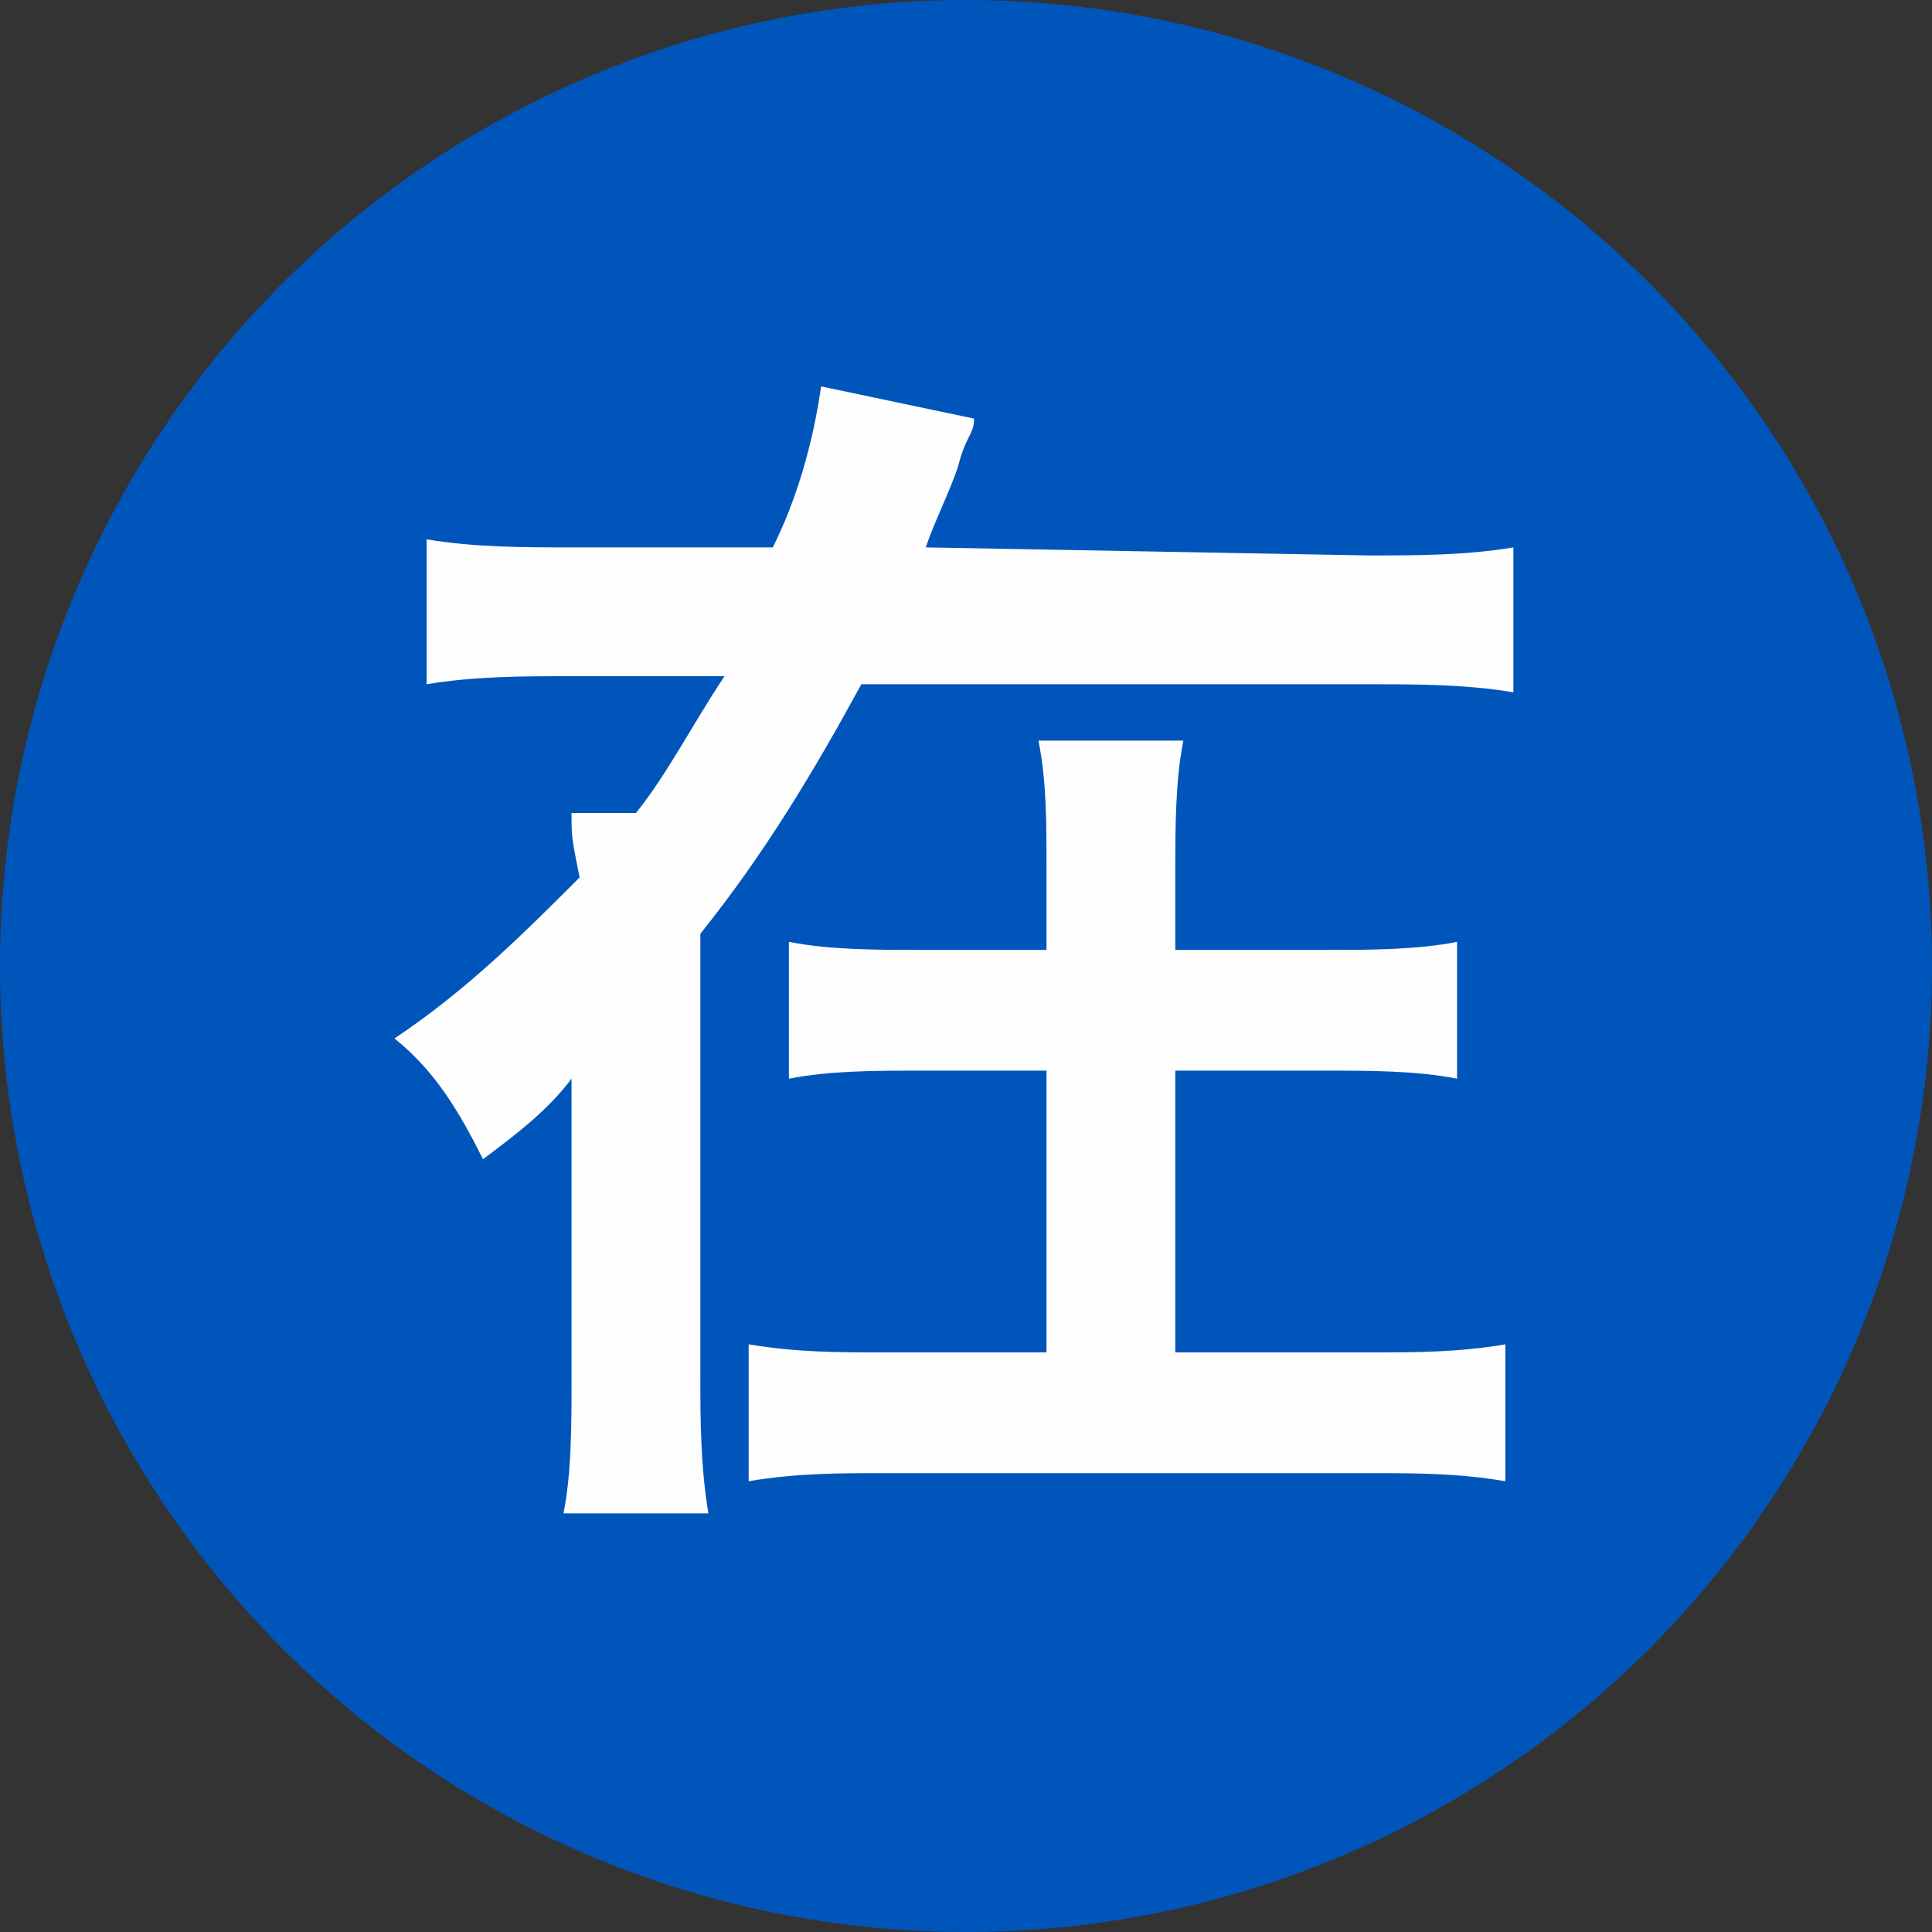
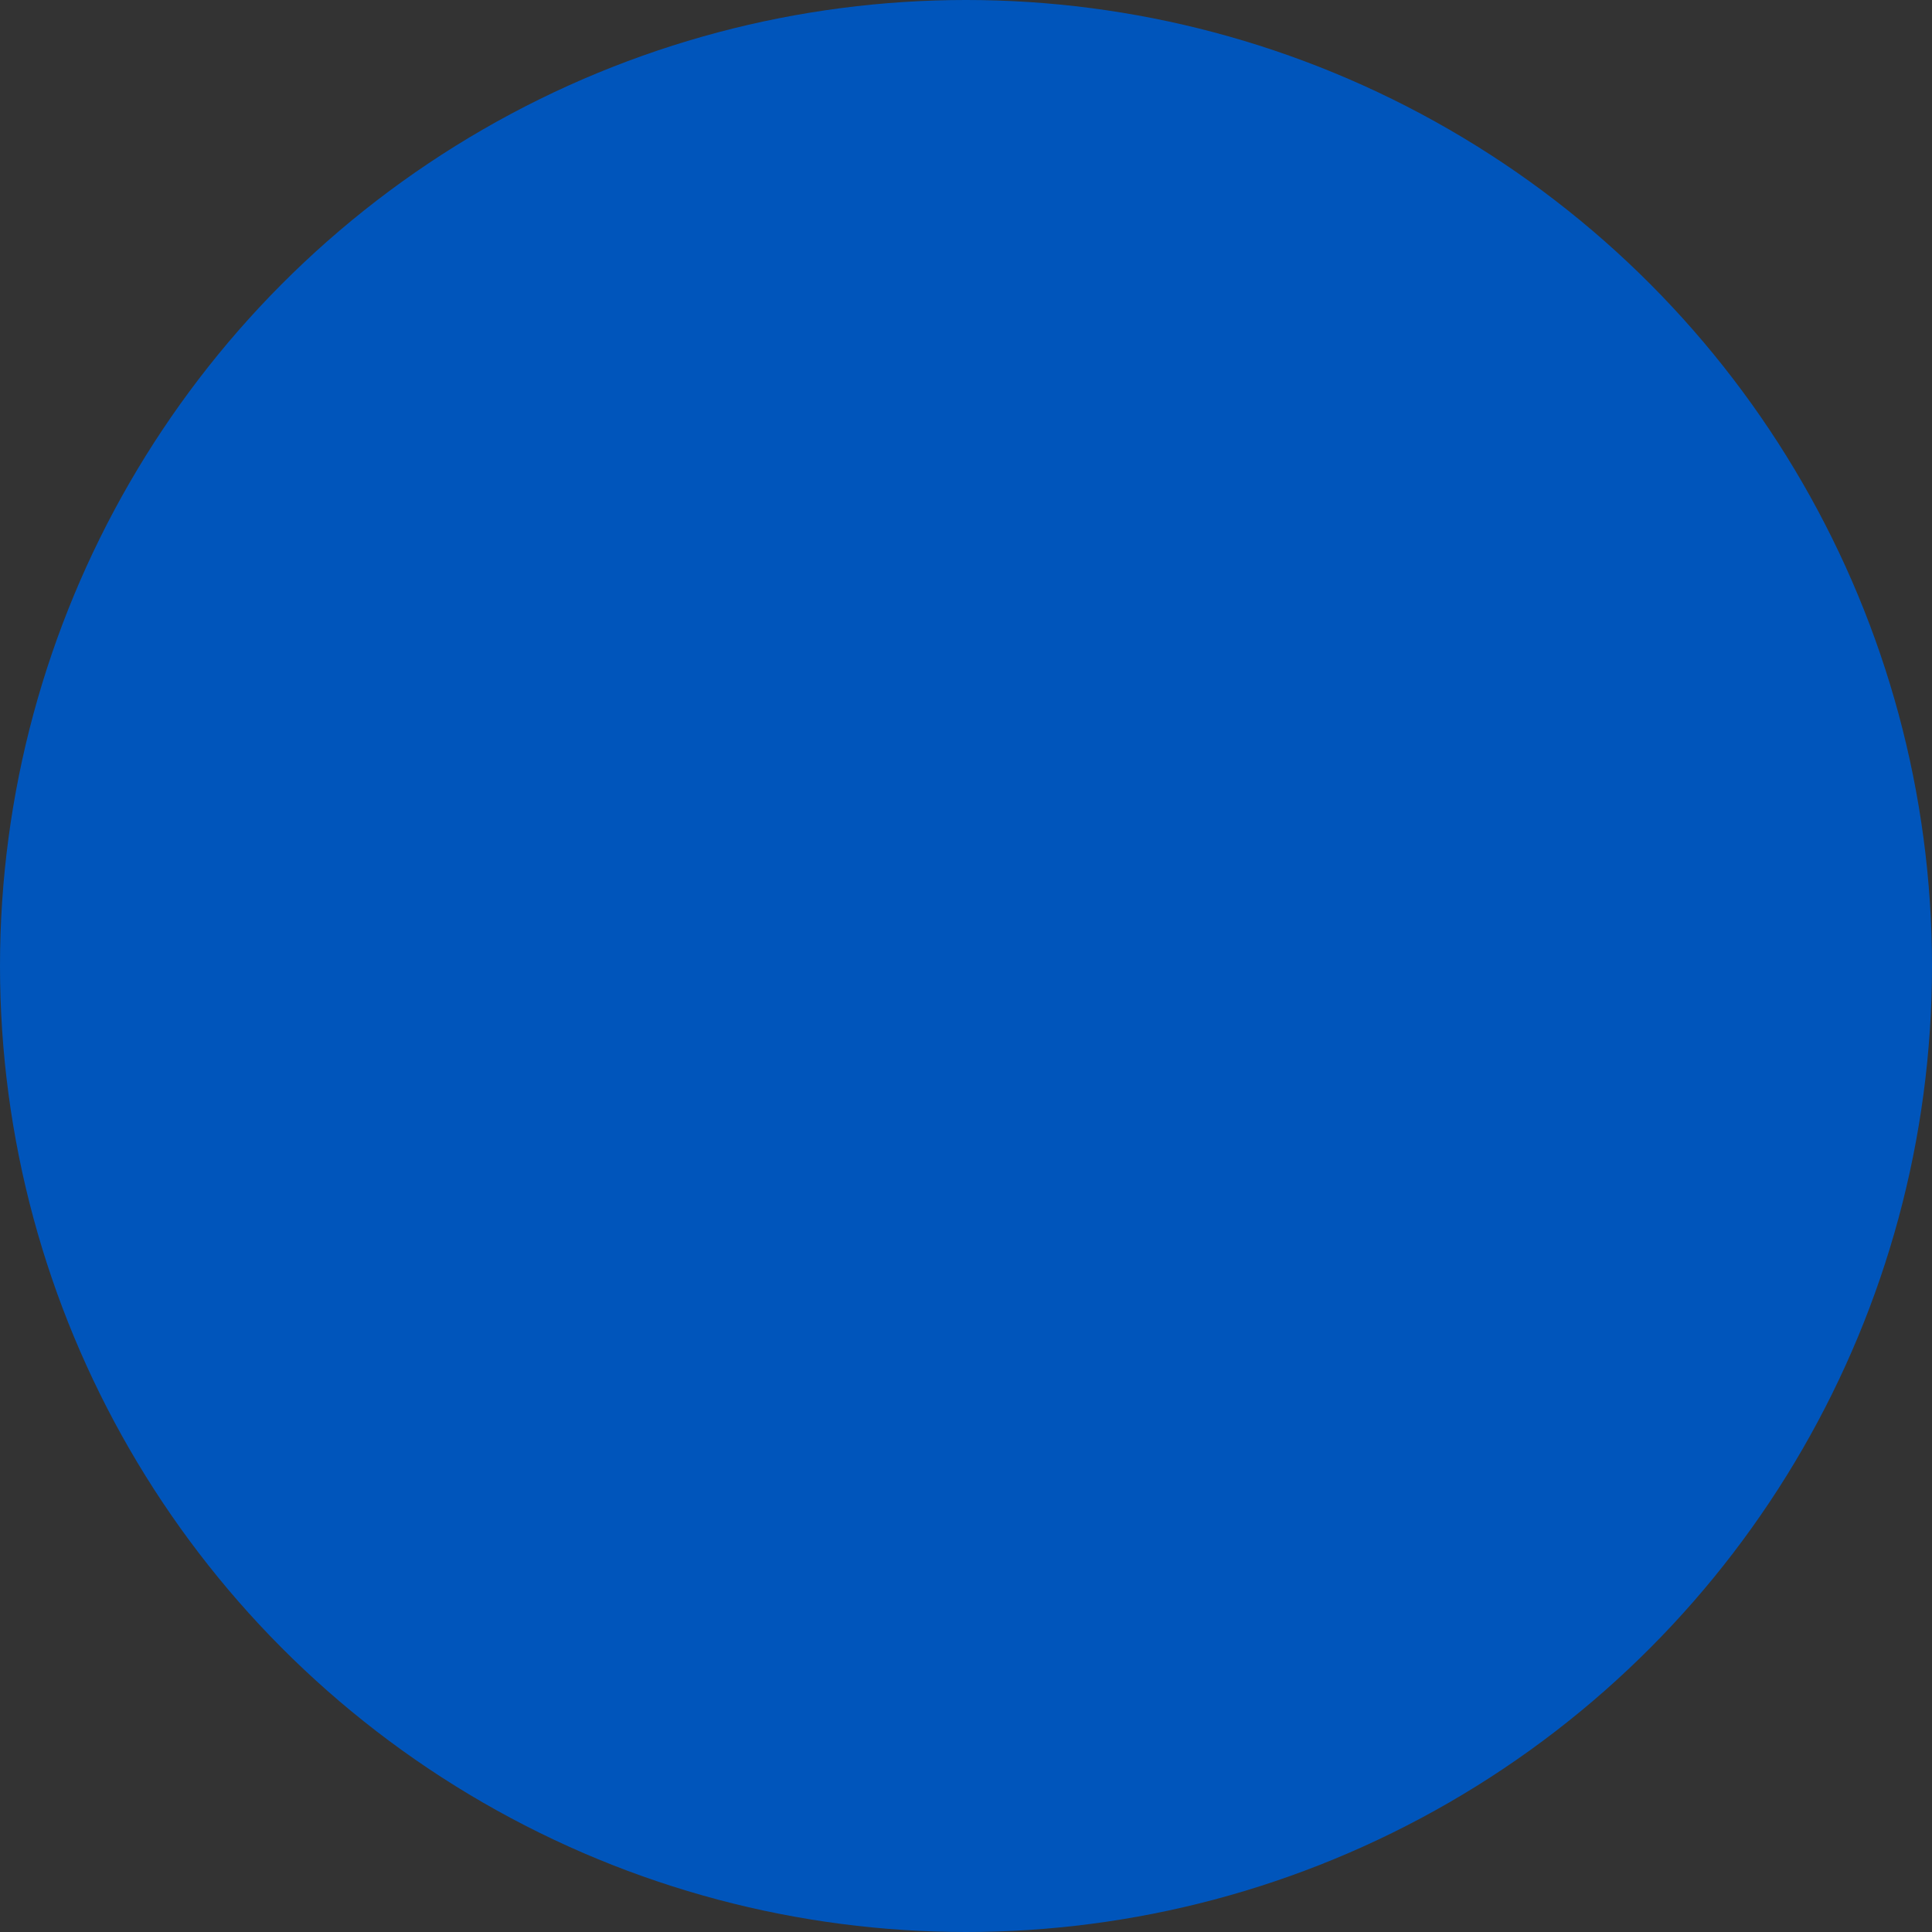
<svg xmlns="http://www.w3.org/2000/svg" version="1.1" id="レイヤー_1" x="0px" y="0px" viewBox="0 0 24 24" style="enable-background:new 0 0 24 24;" xml:space="preserve">
  <rect x="0" y="0" width="24" height="24" fill="#333333" stroke="none" />
  <style type="text/css">
	.st0{fill:#0055BB;}
	.st1{fill-rule:evenodd;clip-rule:evenodd;fill:#FEFEFE;}
</style>
  <circle id="円-5" class="st0" cx="12" cy="12" r="12" />
-   <path id="在" class="st1" d="M11.5,6.8c0.1-0.3,0.3-0.7,0.4-1c0.1-0.4,0.2-0.4,0.2-0.6l-1.9-0.4c-0.1,0.7-0.3,1.4-0.6,2H7.1  c-0.6,0-1.2,0-1.8-0.1v1.8c0.6-0.1,1.2-0.1,1.8-0.1H9C8.6,9,8.3,9.6,7.9,10.1H7.1c0,0.3,0,0.3,0.1,0.8c-0.7,0.7-1.4,1.4-2.3,2  c0.5,0.4,0.8,0.9,1.1,1.5c0.4-0.3,0.8-0.6,1.1-1v3.7c0,0.6,0,1.2-0.1,1.7h1.8c-0.1-0.6-0.1-1.2-0.1-1.7v-5.5c0.8-1,1.4-2,2-3.1H17  c0.6,0,1.2,0,1.8,0.1V6.8c-0.6,0.1-1.2,0.1-1.8,0.1L11.5,6.8L11.5,6.8z M14.6,11.7v-0.9c0-0.5,0-1.1,0.1-1.6h-1.8  c0.1,0.5,0.1,1,0.1,1.6v1h-1.6c-0.5,0-1.1,0-1.6-0.1v1.7c0.5-0.1,1.1-0.1,1.6-0.1h1.6v3.5h-2c-0.6,0-1.1,0-1.7-0.1v1.7  c0.6-0.1,1.1-0.1,1.7-0.1h6c0.6,0,1.1,0,1.7,0.1v-1.7c-0.6,0.1-1.1,0.1-1.7,0.1h-2.4v-3.5h1.9c0.5,0,1.1,0,1.6,0.1v-1.7  c-0.5,0.1-1.1,0.1-1.6,0.1H14.6z" />
</svg>